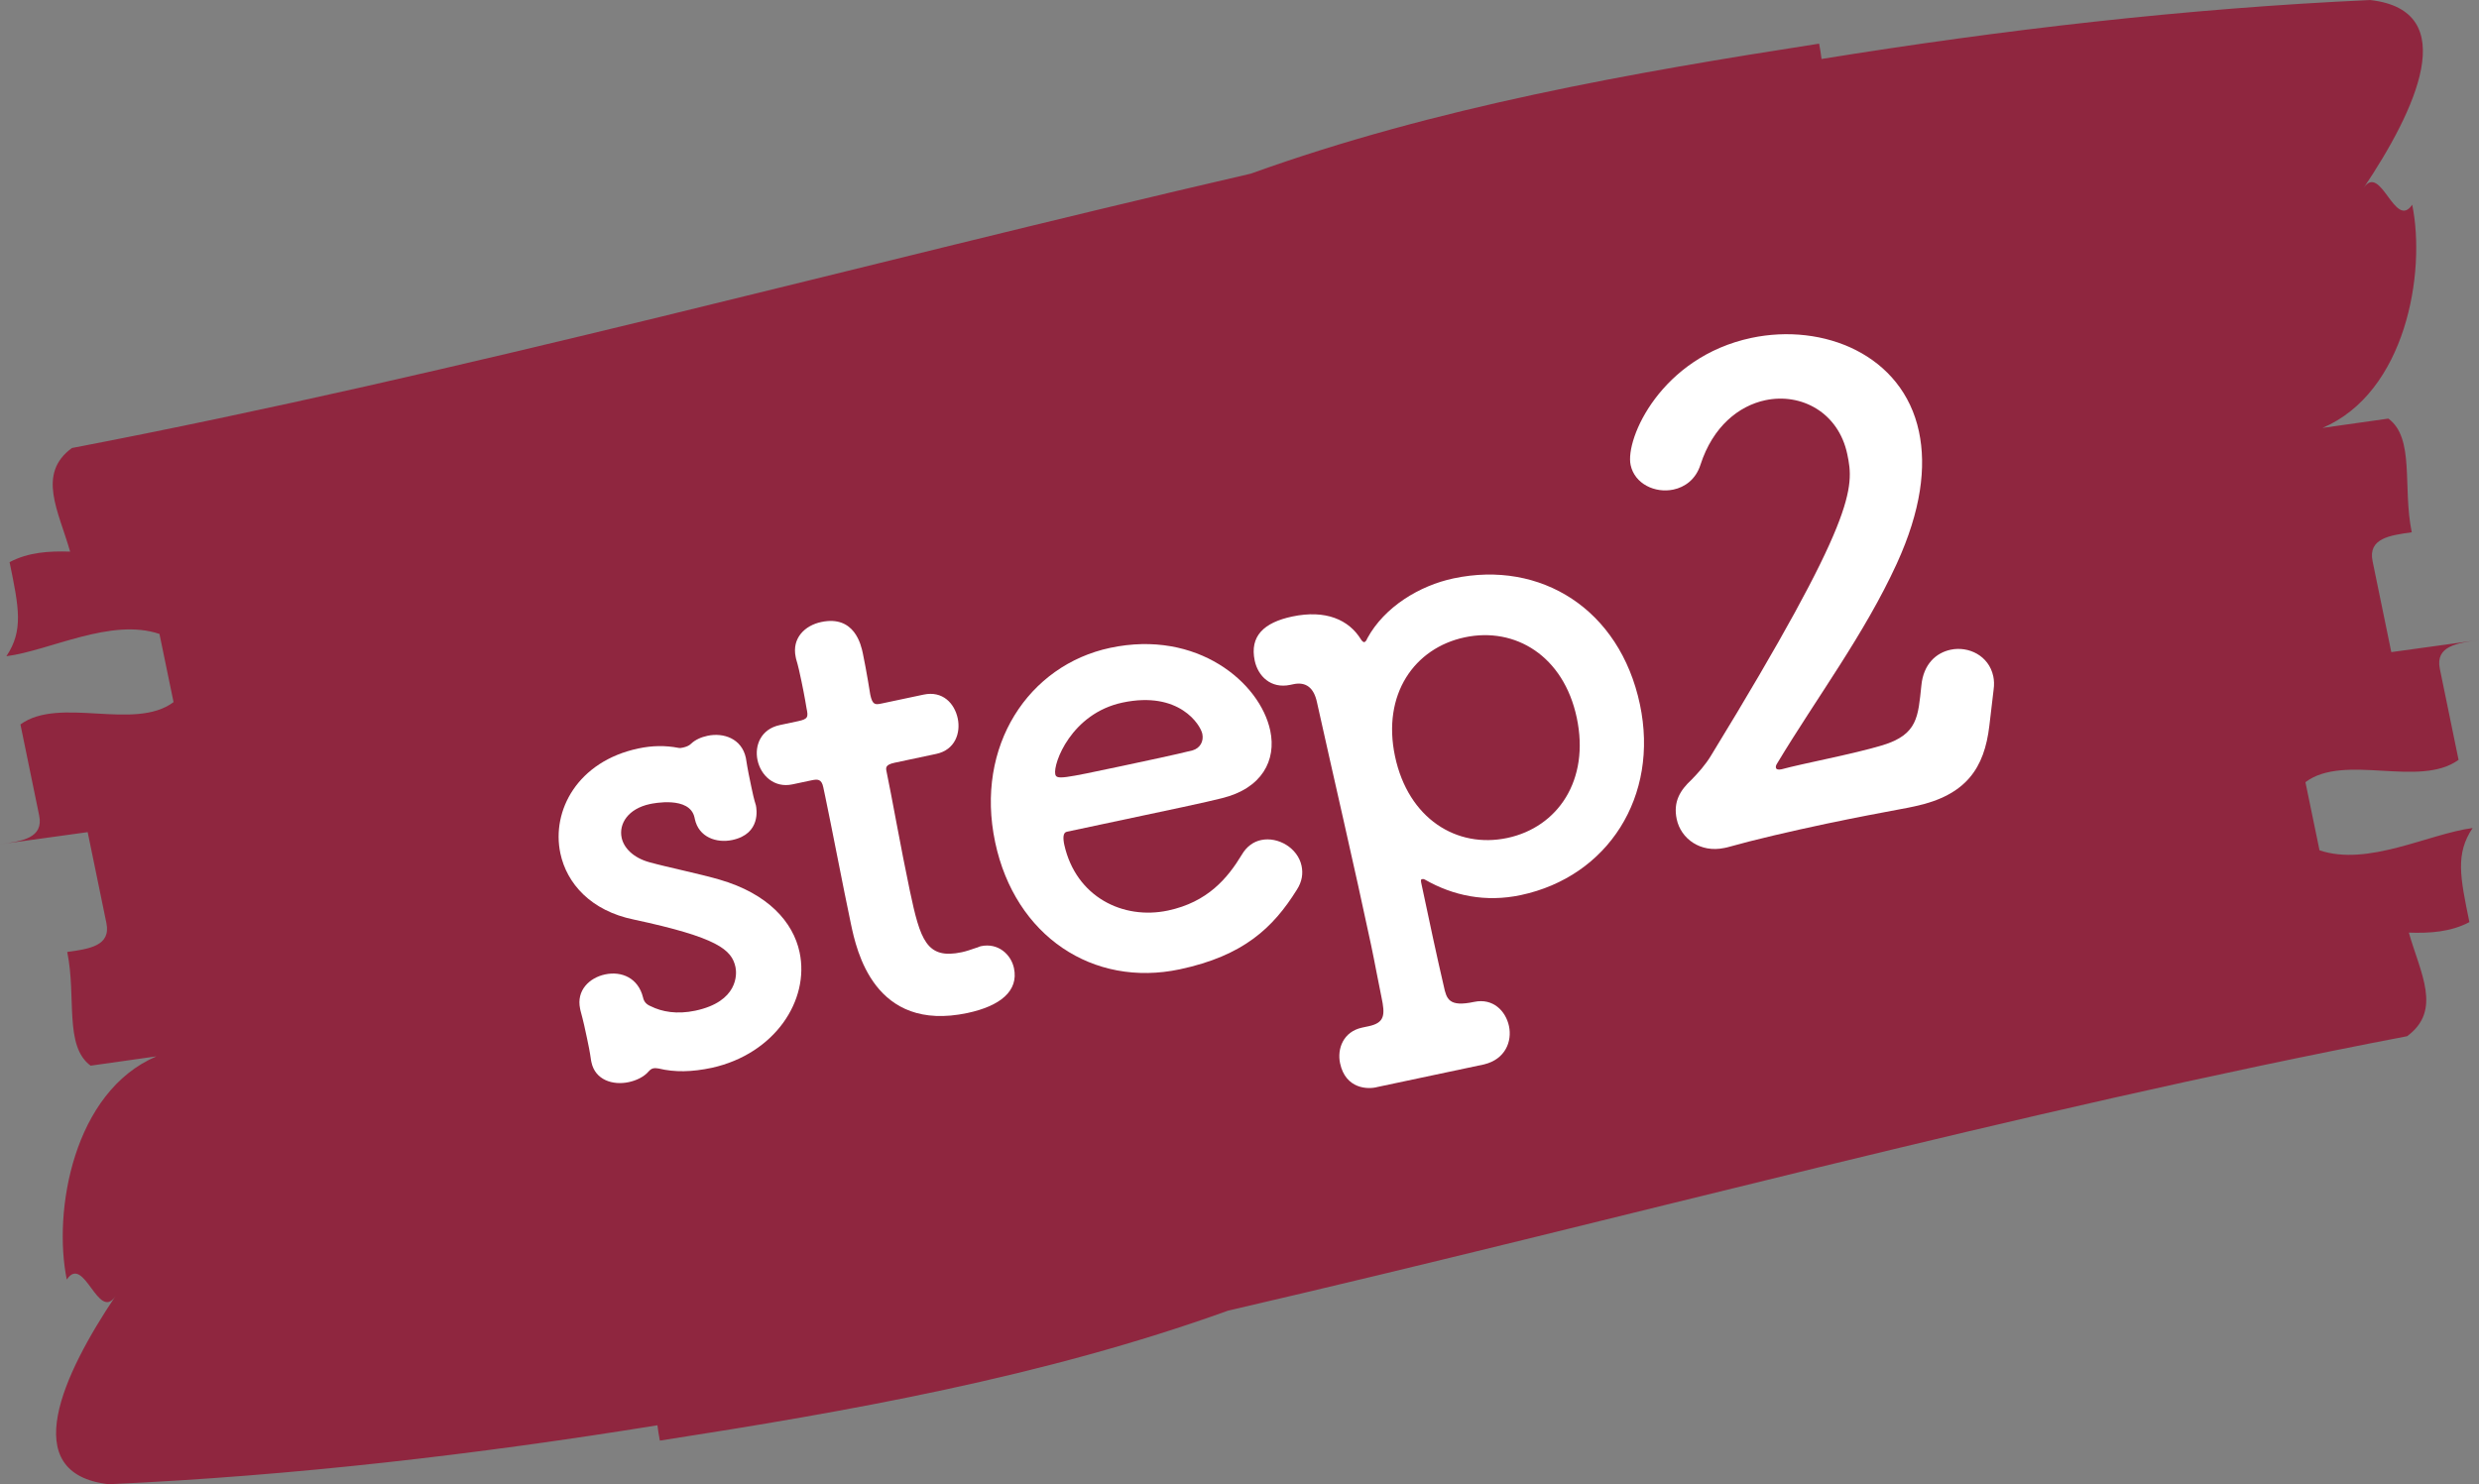
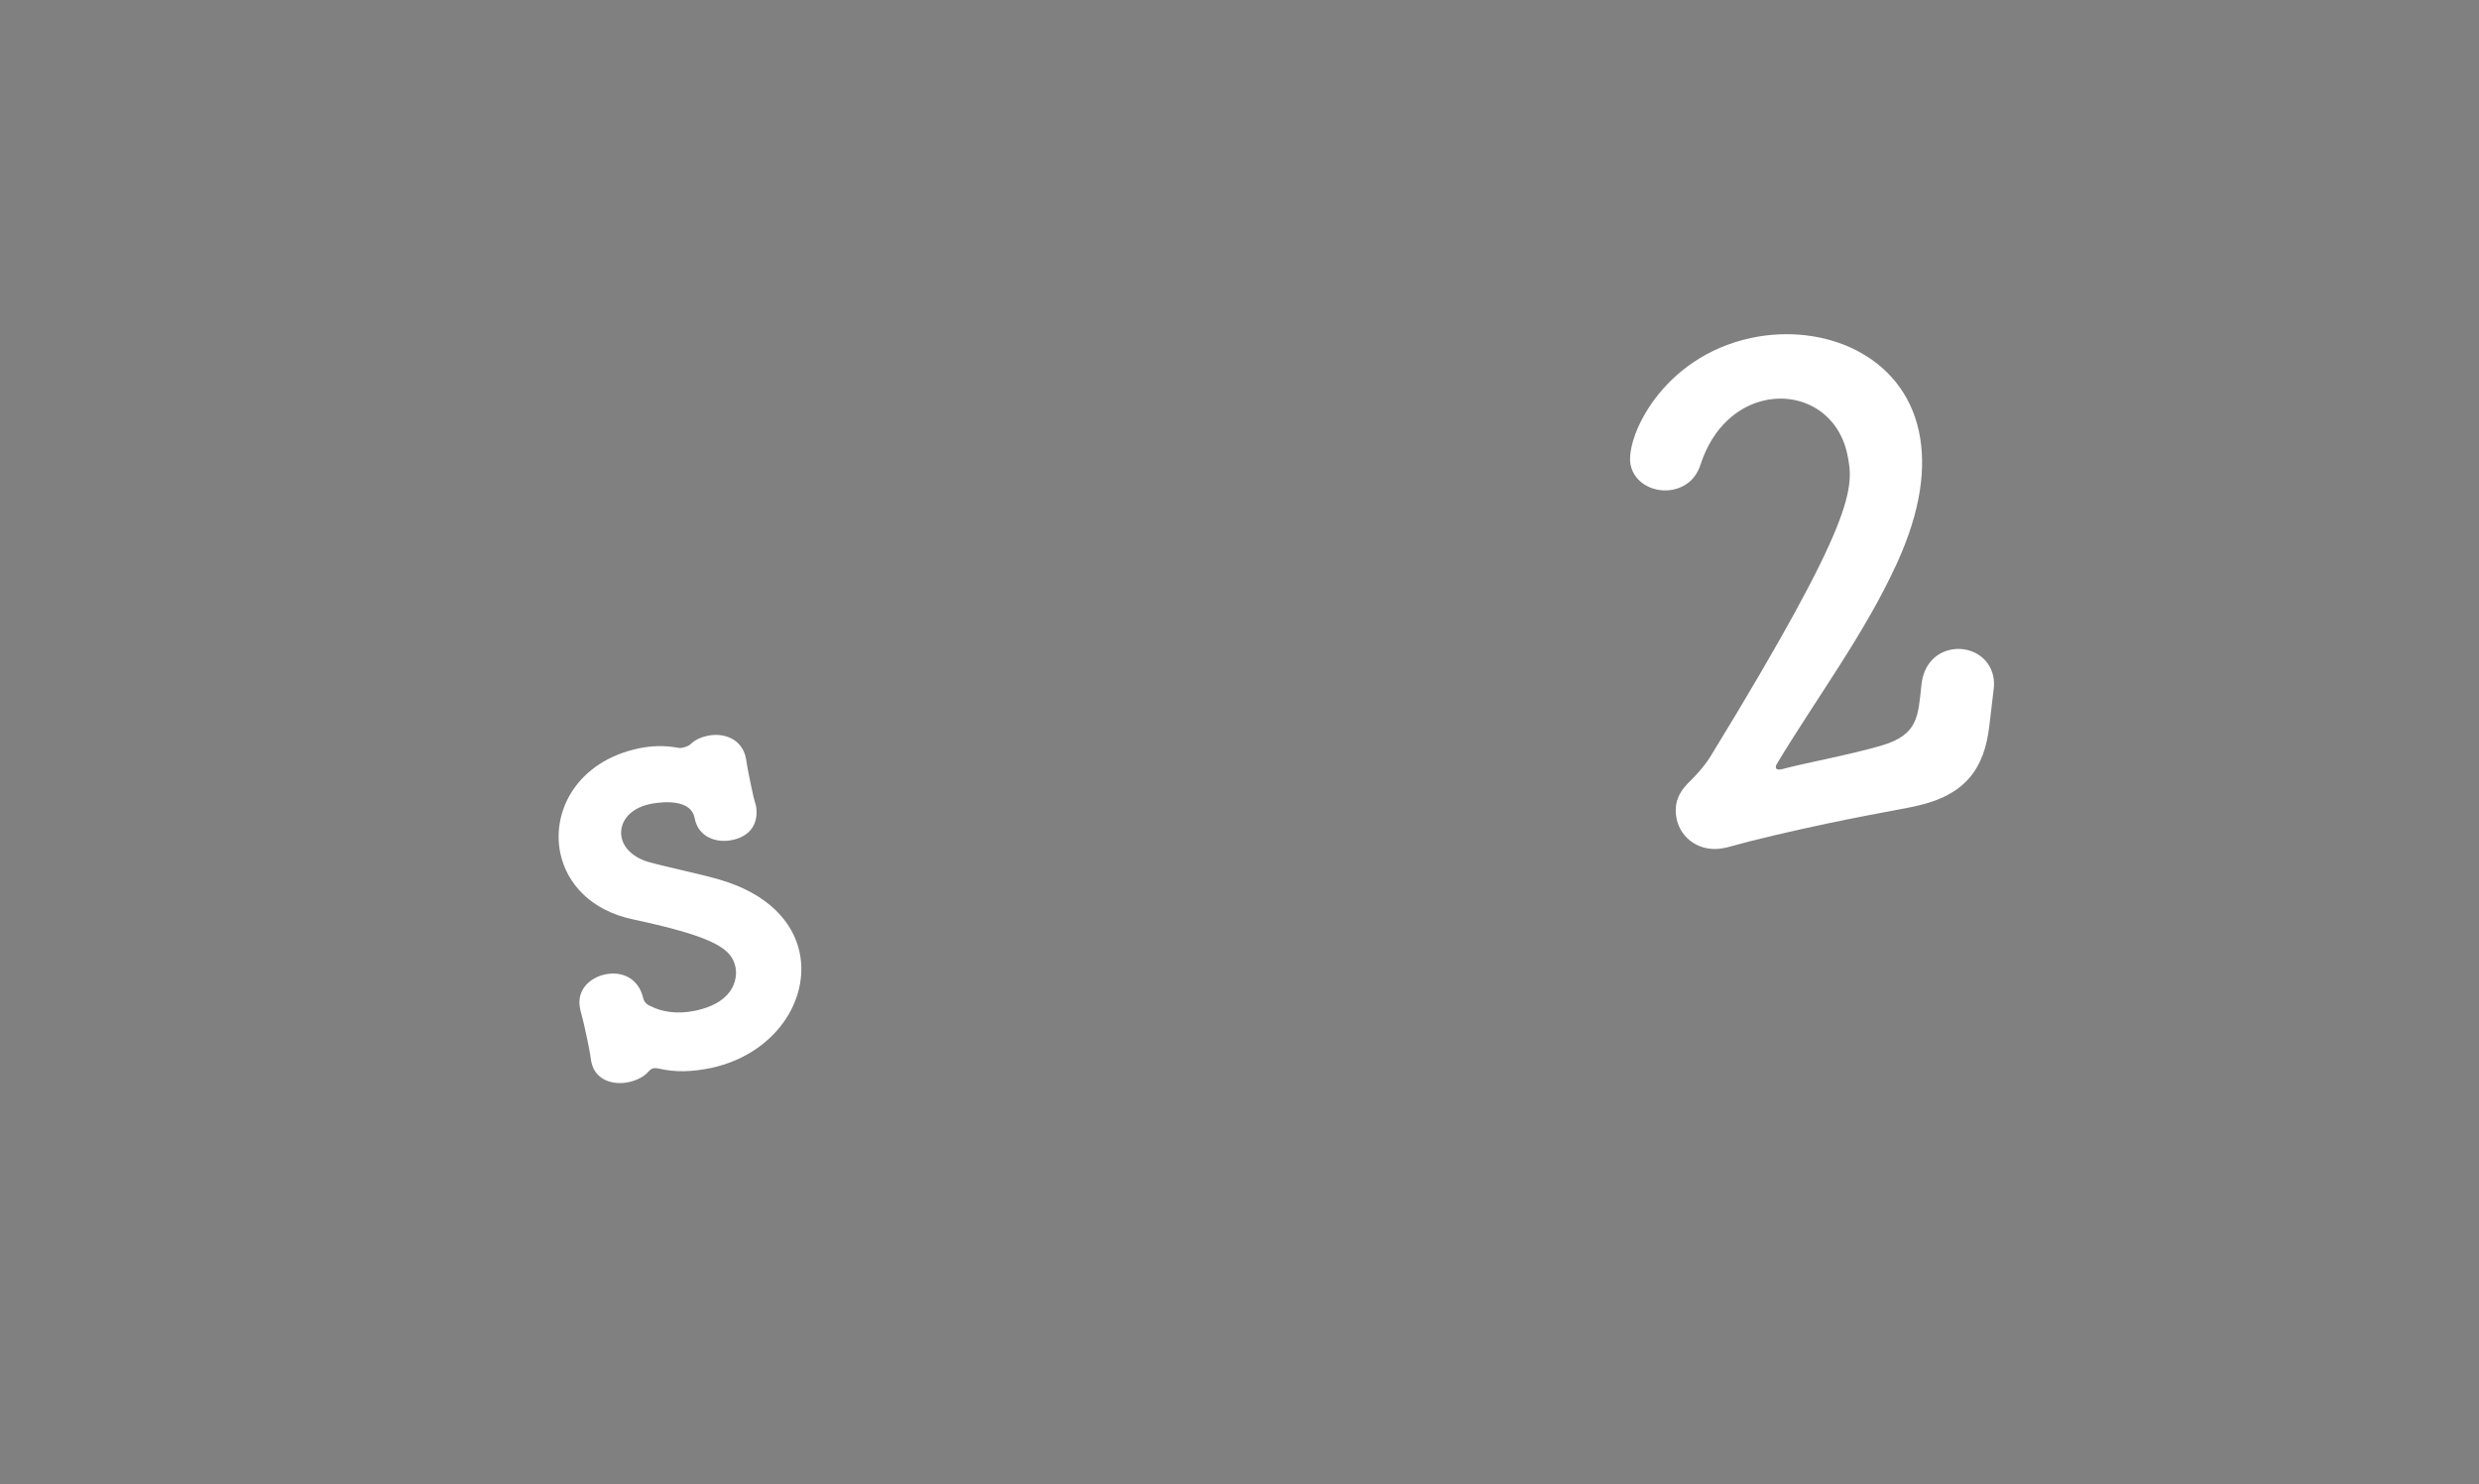
<svg xmlns="http://www.w3.org/2000/svg" version="1.1" id="レイヤー_1" x="0px" y="0px" viewBox="0 0 145.822 87.332" style="enable-background:new 0 0 145.822 87.332;" xml:space="preserve">
  <rect x="0" y="0" width="145.822" height="87.332" fill="#808080" stroke="none" />
  <g>
-     <path style="fill:#8F263F;" d="M6.399,87.332c10.845-0.493,21.594-1.744,32.273-3.469c0.04,0.314,0.085,0.618,0.144,0.902   c10.979-1.705,22.547-3.727,33.427-7.649c23.269-5.384,46.305-11.727,69.348-16.145c2.077-1.524,0.781-3.711,0.105-6.096   c1.238,0.04,2.453-0.033,3.562-0.619c-0.551-2.679-0.827-4.016,0.187-5.535c-2.579,0.339-6.154,2.275-9.004,1.311l-0.829-4.011   c2.298-1.718,6.702,0.363,9.008-1.312c-0.276-1.342-0.826-4.019-1.102-5.358c-0.275-1.337,1.015-1.515,2.303-1.693   c-1.288,0.178-3.869,0.534-5.157,0.712c-0.275-1.337-0.827-4.016-1.102-5.352c-0.276-1.342,1.013-1.52,2.305-1.698   c-0.55-2.675,0.191-5.532-1.376-6.691c-1.292,0.183-2.581,0.366-3.872,0.548c4.883-2.08,6.099-9.109,5.274-13.132   c-1.02,1.519-1.845-2.499-2.861-0.98c3.053-4.552,5.843-10.443,0.39-11.064c-10.845,0.493-21.594,1.744-32.273,3.469   c-0.04-0.314-0.085-0.618-0.144-0.902c-10.979,1.705-22.547,3.727-33.427,7.649C50.309,15.6,27.273,21.942,4.23,26.361   c-2.077,1.524-0.781,3.712-0.105,6.096c-1.238-0.04-2.453,0.033-3.562,0.62c0.551,2.679,0.827,4.016-0.187,5.535   c2.579-0.339,6.154-2.275,9.004-1.311l0.829,4.012c-2.298,1.718-6.702-0.363-9.007,1.312c0.276,1.342,0.826,4.019,1.102,5.358   C2.578,49.319,1.288,49.497,0,49.675c1.288-0.178,3.869-0.534,5.157-0.712c0.275,1.337,0.827,4.016,1.102,5.352   c0.276,1.342-1.013,1.52-2.305,1.698c0.55,2.675-0.191,5.532,1.376,6.691c1.292-0.183,2.581-0.365,3.872-0.548   c-4.883,2.08-6.099,9.109-5.274,13.132c1.02-1.519,1.844,2.499,2.861,0.98C3.736,80.82,0.946,86.711,6.399,87.332z" />
    <g>
      <path style="fill:#FFFFFF;" d="M43.881,44.638c0.098,0.64,0.208,1.159,0.318,1.679c0.07,0.334,0.149,0.705,0.265,1.069    c0.039,0.186,0.317,1.678-1.391,2.04c-0.928,0.196-1.975-0.163-2.202-1.24c-0.008-0.037-0.008-0.037-0.016-0.074    c-0.275-1.299-2.466-0.835-2.615-0.804c-1.299,0.275-1.847,1.167-1.673,1.984c0.125,0.594,0.676,1.176,1.623,1.439    c1.113,0.308,2.896,0.667,4.136,1.025c2.853,0.83,4.33,2.495,4.708,4.277c0.598,2.82-1.45,5.971-5.154,6.795    c-1.188,0.252-2.192,0.271-3.133,0.043c-0.119-0.014-0.201-0.034-0.312-0.011s-0.179,0.076-0.273,0.174    c-0.279,0.331-0.738,0.545-1.184,0.639c-0.928,0.197-1.967-0.126-2.187-1.165c-0.008-0.037-0.016-0.075-0.023-0.111    c-0.073-0.527-0.16-0.937-0.239-1.308c-0.109-0.52-0.212-1.002-0.383-1.626c-0.008-0.037-0.016-0.074-0.023-0.111    c-0.229-1.076,0.544-1.822,1.473-2.019c0.965-0.205,1.944,0.208,2.227,1.351c0.055,0.261,0.205,0.422,0.459,0.523    c0.651,0.328,1.539,0.488,2.616,0.261c2.524-0.535,2.453-2.149,2.366-2.559c-0.22-1.039-1.068-1.751-5.986-2.804    c-2.514-0.515-3.939-2.113-4.316-3.895c-0.535-2.524,1.024-5.416,4.588-6.171c0.816-0.174,1.591-0.183,2.359-0.035    c0.082,0.022,0.193-0.002,0.268-0.018c0.186-0.039,0.364-0.116,0.46-0.213c0.257-0.249,0.612-0.402,0.983-0.48    c0.929-0.197,2.012,0.155,2.255,1.307L43.881,44.638z" />
-       <path style="fill:#FFFFFF;" d="M52.622,44.88c-0.558,0.118-0.518,0.305-0.471,0.526c0.291,1.374,0.849,4.553,1.368,7.003    c0.614,2.896,0.977,4.061,3.056,3.619c0.26-0.055,0.549-0.154,0.838-0.255c0.111-0.023,0.178-0.076,0.29-0.1    c1.002-0.213,1.77,0.479,1.942,1.295c0.283,1.337-0.809,2.228-2.739,2.637c-5.494,1.164-6.524-3.699-6.848-5.221    c-0.456-2.153-1.169-5.881-1.515-7.515c-0.048-0.223-0.087-0.408-0.118-0.558c-0.103-0.482-0.333-0.473-0.704-0.394l-1.114,0.236    c-1.076,0.228-1.859-0.537-2.048-1.428c-0.182-0.854,0.195-1.826,1.309-2.062l1.076-0.229c0.595-0.126,0.607-0.245,0.498-0.765    c0,0-0.12-0.751-0.302-1.605c-0.094-0.445-0.188-0.891-0.312-1.291c-0.008-0.036-0.016-0.073-0.023-0.111    c-0.236-1.113,0.537-1.859,1.502-2.063c1.968-0.418,2.346,1.364,2.448,1.847c0.212,1.003,0.437,2.43,0.437,2.43    c0.126,0.594,0.282,0.6,0.653,0.521l2.487-0.527c1.114-0.235,1.814,0.508,2.004,1.398c0.181,0.854-0.15,1.855-1.264,2.091    L52.622,44.88z" />
-       <path style="fill:#FFFFFF;" d="M69.394,57.035c-5.085,1.078-9.683-1.942-10.855-7.475c-1.203-5.68,1.98-10.428,6.77-11.442    c5.122-1.086,8.812,2.05,9.411,4.871c0.37,1.745-0.482,3.399-2.843,3.977c-1.143,0.282-1.923,0.447-9.124,1.974    c-0.223,0.047-0.234,0.36-0.148,0.769c0.691,3.073,3.461,4.426,6.097,3.867c2.338-0.496,3.513-1.908,4.346-3.287    c0.284-0.487,0.69-0.768,1.136-0.862c1.003-0.212,2.157,0.474,2.377,1.514c0.095,0.445,0.041,0.923-0.281,1.418    C74.889,54.59,73.144,56.24,69.394,57.035z M70.724,43.177c-0.11-0.52-1.354-2.545-4.695-1.837    c-3.007,0.638-4.09,3.582-3.955,4.214c0.07,0.334,0.441,0.255,3.895-0.477c1.521-0.323,3.191-0.677,4.187-0.927    C70.592,44.02,70.818,43.622,70.724,43.177z" />
-       <path style="fill:#FFFFFF;" d="M81.025,63.958c-0.55,0.155-1.875,0.126-2.198-1.396c-0.181-0.854,0.188-1.863,1.302-2.099    c0.074-0.016,0.111-0.024,0.148-0.032c0.074-0.016,0.148-0.031,0.223-0.047c0.965-0.204,0.982-0.674,0.762-1.713    c-0.196-0.929-0.38-1.976-0.608-3.053c-0.96-4.528-2.275-10.185-3.186-14.297c-0.181-0.854-0.646-1.221-1.39-1.063    c0,0-0.037,0.008-0.073,0.016c-0.038,0.008-0.075,0.016-0.111,0.023c-1.151,0.244-1.897-0.529-2.087-1.42    c-0.307-1.448,0.533-2.246,2.204-2.601c1.968-0.417,3.336,0.185,4.05,1.354c0.061,0.103,0.15,0.161,0.188,0.153    c0.074-0.016,0.133-0.105,0.184-0.232c1.006-1.844,3.067-3.095,5.072-3.52c5.123-1.086,9.771,1.808,10.959,7.414    c1.148,5.42-1.886,10.136-7.009,11.222c-2.079,0.44-3.989,0.031-5.622-0.903c-0.09-0.059-0.164-0.042-0.201-0.034    s-0.066,0.053-0.035,0.201c0.496,2.339,0.921,4.344,1.327,6.08c0.165,0.779,0.305,1.255,1.79,0.939    c1.113-0.235,1.859,0.537,2.049,1.428c0.188,0.892-0.209,1.945-1.463,2.25C81.025,63.958,81.025,63.958,81.025,63.958z     M92.75,42.233c-0.771-3.639-3.619-5.362-6.588-4.733c-2.971,0.63-4.874,3.36-4.104,6.999c0.779,3.676,3.636,5.437,6.605,4.807    C91.633,48.676,93.529,45.907,92.75,42.233z" />
      <path style="fill:#FFFFFF;" d="M117.018,42.713c-0.292,2.466-1.346,4.086-4.39,4.731c-0.111,0.023-0.26,0.055-0.371,0.078    c-1.53,0.286-3.171,0.596-4.805,0.941c-2.116,0.449-4.188,0.927-5.871,1.4c-0.037,0.008-0.111,0.023-0.148,0.031    c-1.411,0.299-2.56-0.544-2.804-1.694c-0.221-1.04,0.219-1.715,0.867-2.317c0.382-0.392,0.823-0.873,1.167-1.45    c8.554-13.994,8.415-15.749,7.998-17.716c-0.52-2.451-2.706-3.616-4.822-3.168c-1.559,0.33-3.085,1.546-3.812,3.795    c-0.28,0.874-0.923,1.32-1.591,1.462c-1.076,0.229-2.281-0.331-2.518-1.444c-0.33-1.56,1.795-6.354,7.104-7.48    c4.231-0.896,8.897,0.985,9.857,5.515c0.44,2.079,0.128,4.628-1.303,7.763c-1.909,4.167-4.694,7.861-7.047,11.773    c-0.059,0.09-0.08,0.172-0.064,0.246s0.106,0.133,0.329,0.086c1.283-0.35,4.231-0.897,5.945-1.416    c2.076-0.634,2.086-1.684,2.281-3.509c0.119-1.268,0.871-1.931,1.725-2.111c1.04-0.221,2.245,0.339,2.505,1.563    c0.047,0.223,0.064,0.491,0.017,0.812L117.018,42.713z" />
    </g>
  </g>
</svg>